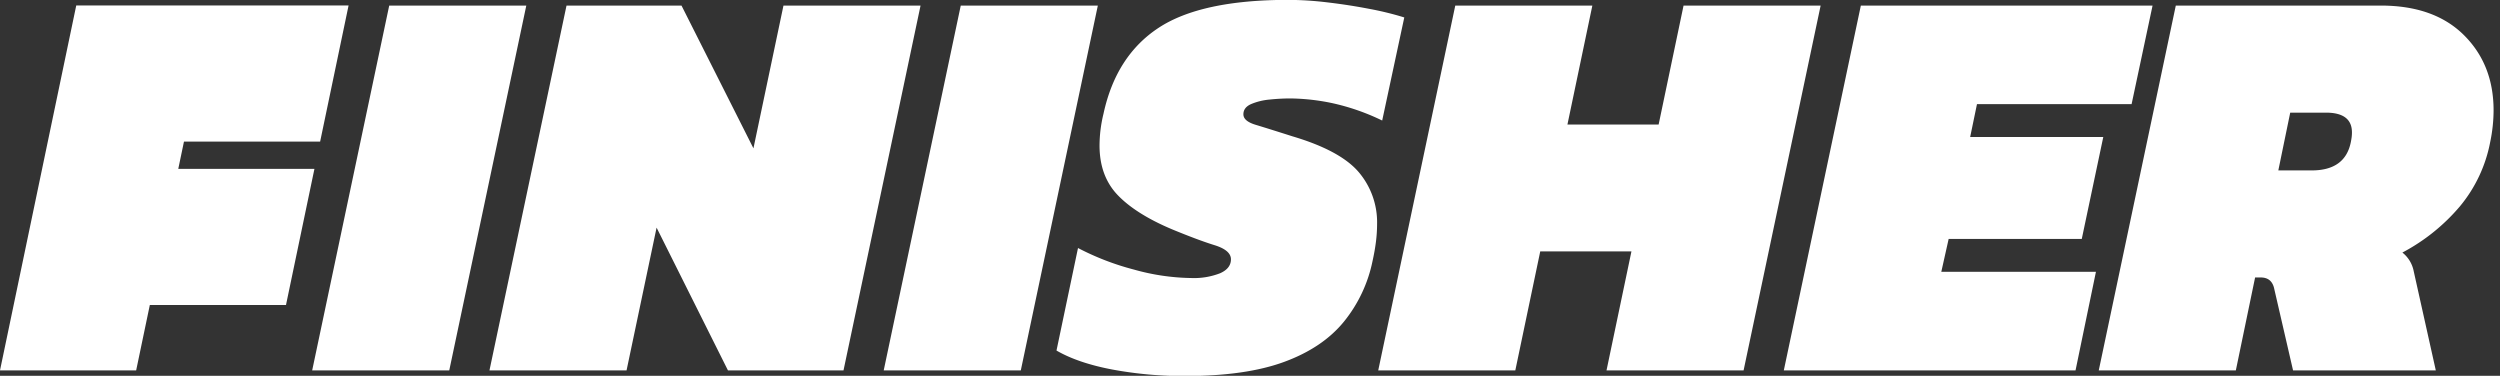
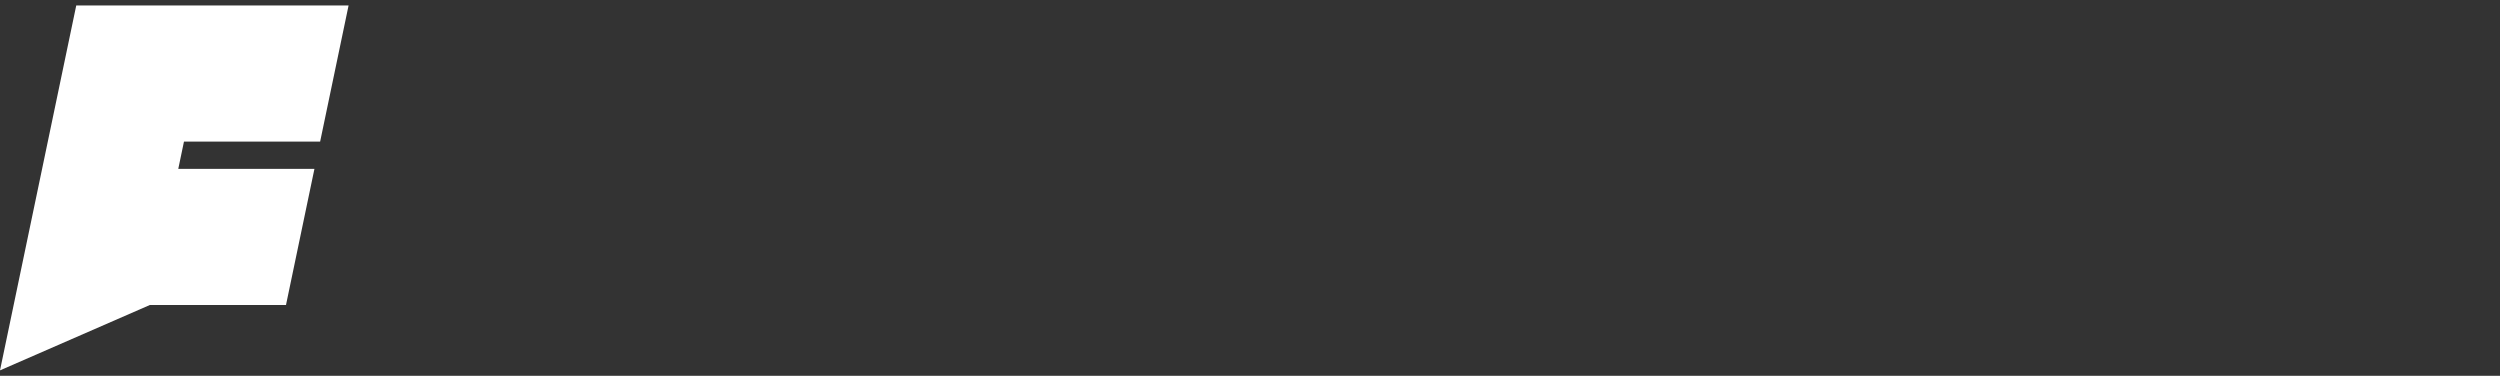
<svg xmlns="http://www.w3.org/2000/svg" width="918" height="138" viewBox="0 0 918 138">
  <rect x="0" y="0" width="918" height="138" fill="#333333" stroke="none" />
  <defs>
    <clipPath>
-       <rect width="918" height="138" />
-     </clipPath>
+       </clipPath>
  </defs>
  <g id="logo-full" clip-path="url(#clip-logo-full)" fill="#fff">
-     <path d="M-4.368,0,23.92-133.952H74.256L45.968,0Zm65.1,0L89.024-133.952h42.224l26.416,52.416,11.024-52.416h50.336L190.736,0H148.3L122.1-52.416,111.072,0ZM205.5,0l28.288-133.952h50.336L255.84,0ZM316.16,2.08A143.018,143.018,0,0,1,289.432-.312Q276.848-2.7,268.944-7.28l7.9-37.648a97.044,97.044,0,0,0,20.488,7.9,81.493,81.493,0,0,0,21.112,3.12,26.381,26.381,0,0,0,10.608-1.768q3.952-1.768,3.952-5.1t-6.032-5.2q-6.032-1.872-15.6-5.824-13.312-5.616-19.968-12.584t-6.656-18.2a49.6,49.6,0,0,1,1.456-11.648q4.576-21.216,20.176-31.512t47.632-10.3a124.489,124.489,0,0,1,14.56.936q7.9.936,15.392,2.392a113.374,113.374,0,0,1,12.688,3.12l-8.112,37.856a81.818,81.818,0,0,0-18.616-6.448,78.686,78.686,0,0,0-15.08-1.664,73.52,73.52,0,0,0-7.7.416,22.45,22.45,0,0,0-6.76,1.664q-2.808,1.248-2.808,3.744t4.472,3.848q4.472,1.352,13.624,4.264,17.472,5.2,24.232,13.1a28.446,28.446,0,0,1,6.76,19.136,52,52,0,0,1-.416,6.448q-.416,3.328-1.248,7.072a51.714,51.714,0,0,1-10.5,22.256Q366.7-8.32,352.56-3.12T316.16,2.08ZM387.088,0l28.288-133.952h50.336l-9.152,43.68h33.488l9.152-43.68h50.336L521.248,0H470.912l9.152-43.68H446.576L437.424,0ZM536.016,0,564.3-133.952h107.12l-7.7,36.192H606.944l-2.5,12.064h48.88l-7.9,37.44h-48.88l-2.7,12.064h56.784L643.136,0ZM651.664,0l28.288-133.952h75.3q19.552,0,30.472,10.816t10.92,27.664a57.461,57.461,0,0,1-1.248,11.648,52.135,52.135,0,0,1-11.128,23.608,71.32,71.32,0,0,1-21.112,16.952,11.509,11.509,0,0,1,4.16,6.864L775.424,0H723.008l-6.864-29.744q-.832-4.368-4.992-4.368h-2.08L702,0ZM717.6-73.424h12.272q12.272,0,14.352-10.4.208-1.04.312-1.872a13.4,13.4,0,0,0,.1-1.664q0-7.28-9.568-7.28h-13.1Z" transform="translate(119 136)" />
-     <path d="M502-392l28-134H630l-10.447,50h-50l-2.09,10h50l-10.448,50h-50L552-392Z" transform="translate(-502 528)" />
+     <path d="M502-392l28-134H630l-10.447,50h-50l-2.09,10h50l-10.448,50h-50Z" transform="translate(-502 528)" />
  </g>
</svg>